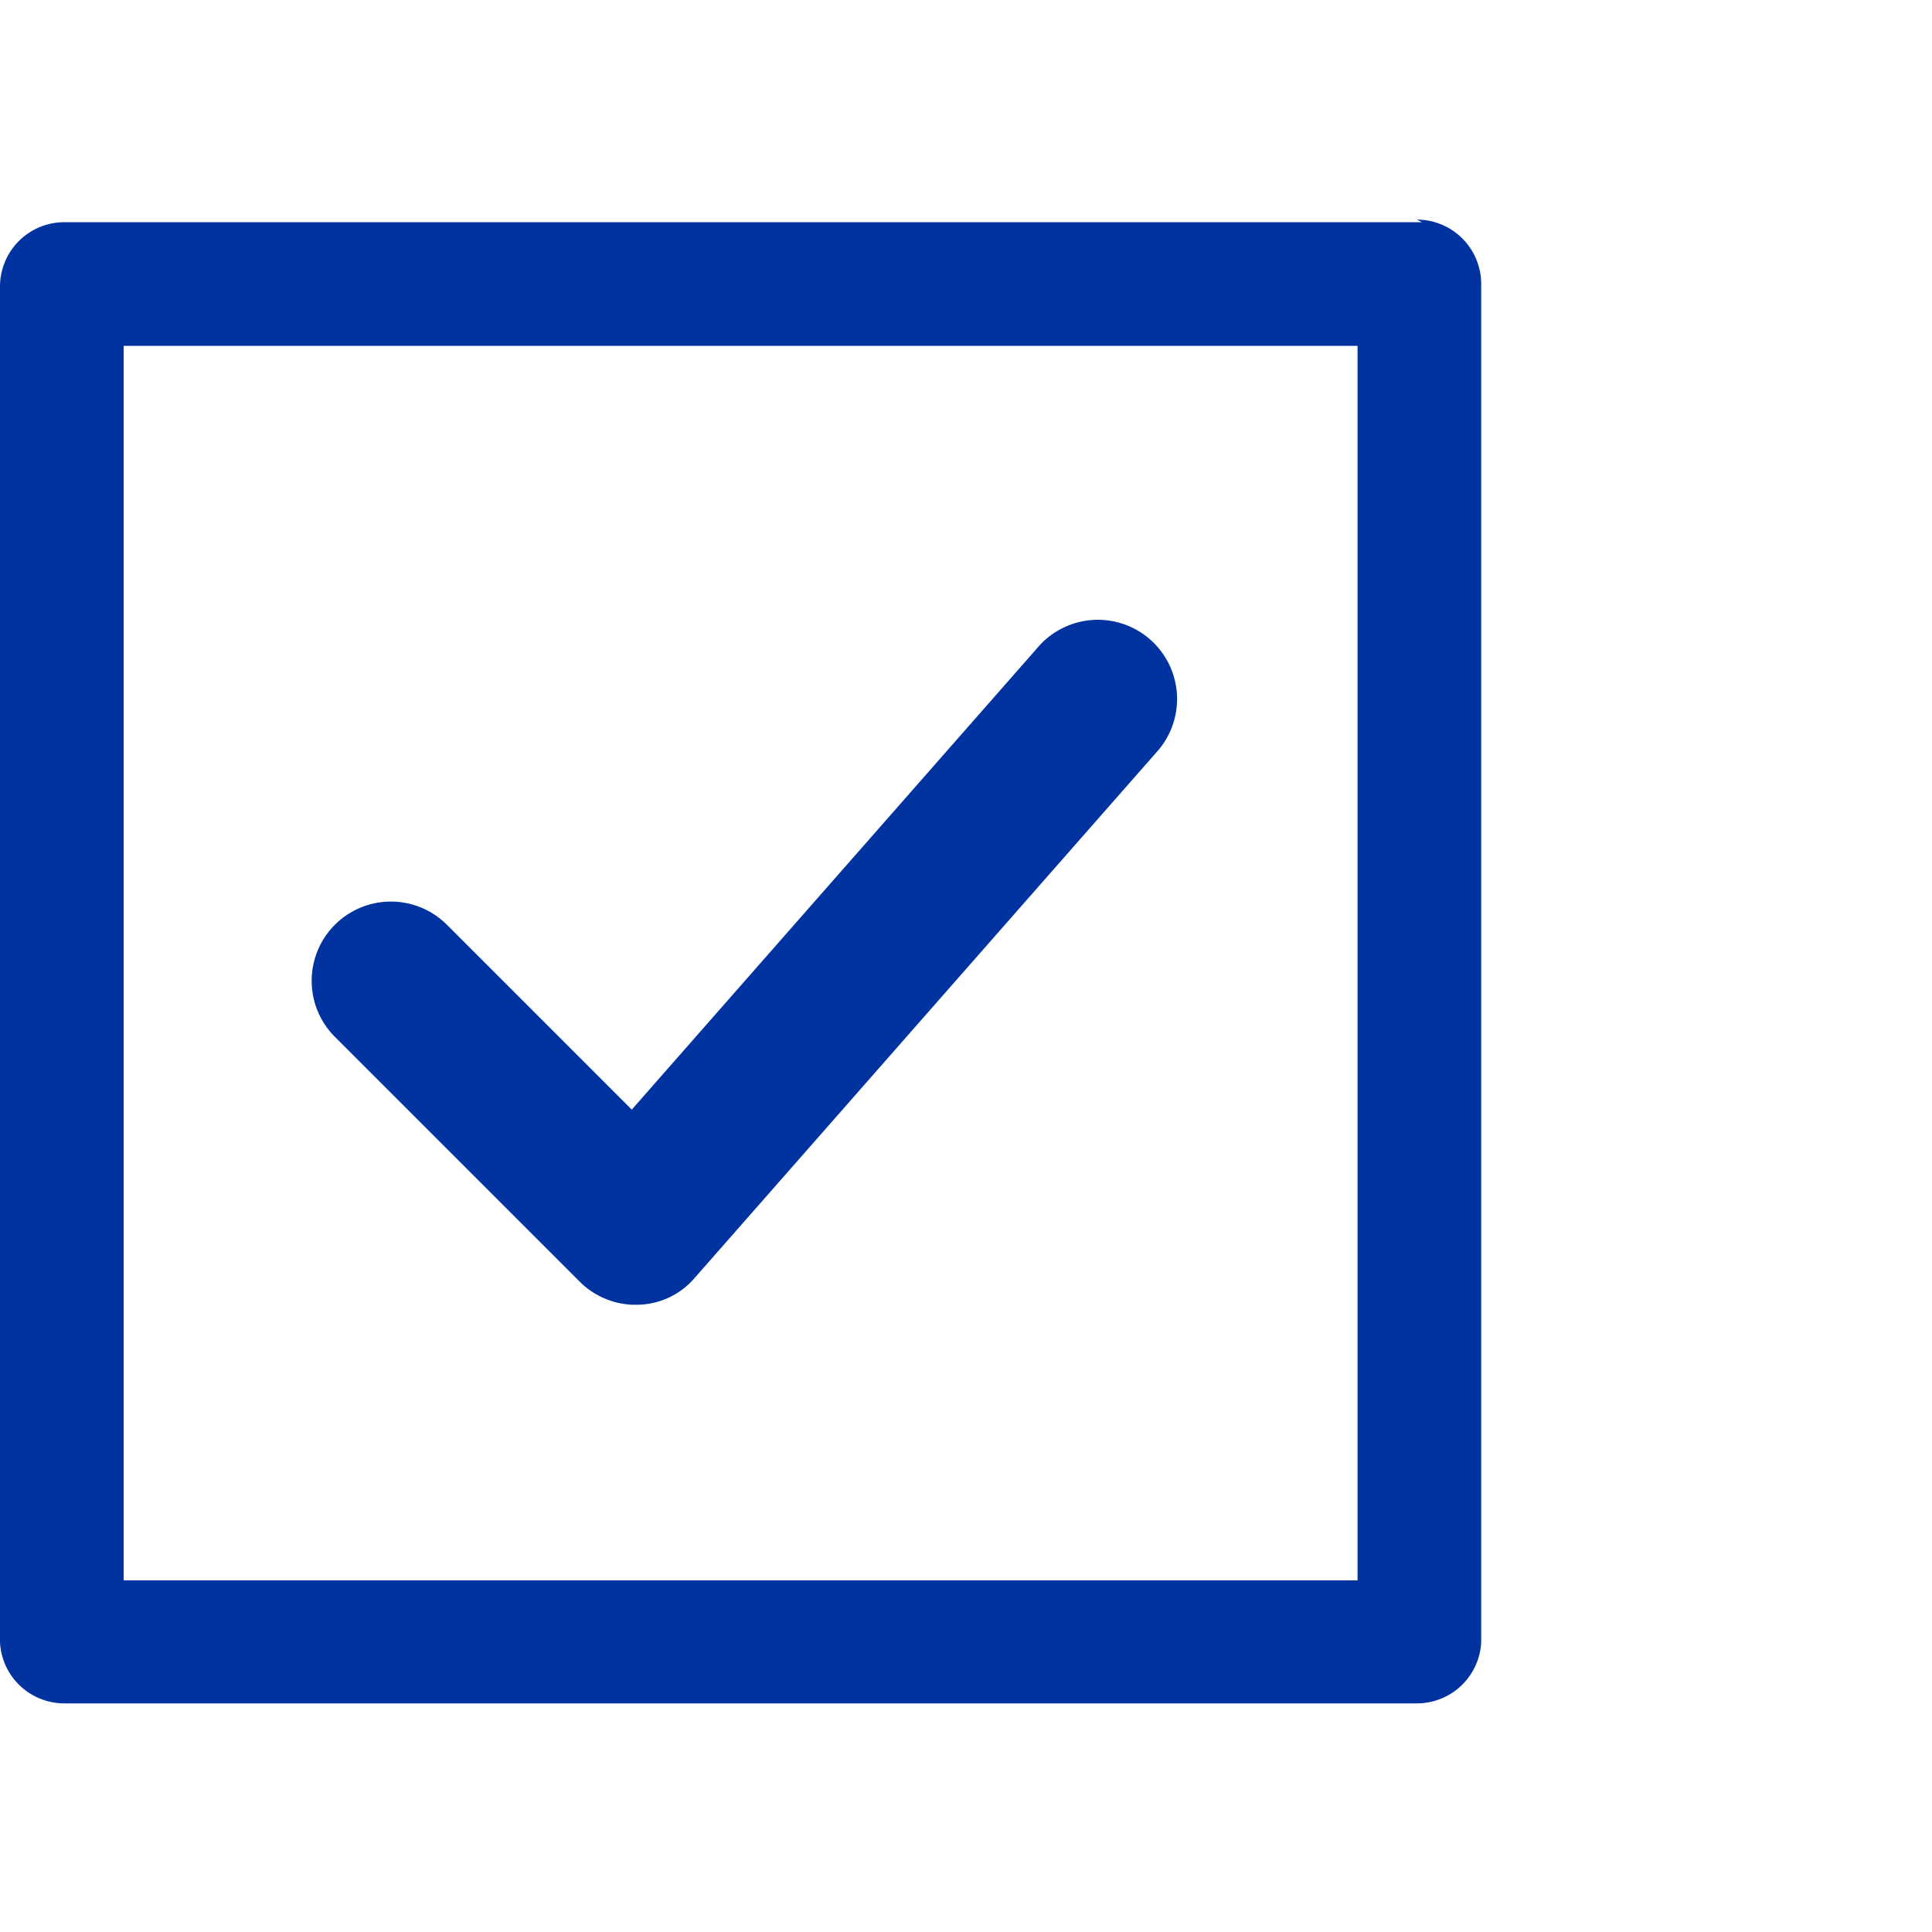
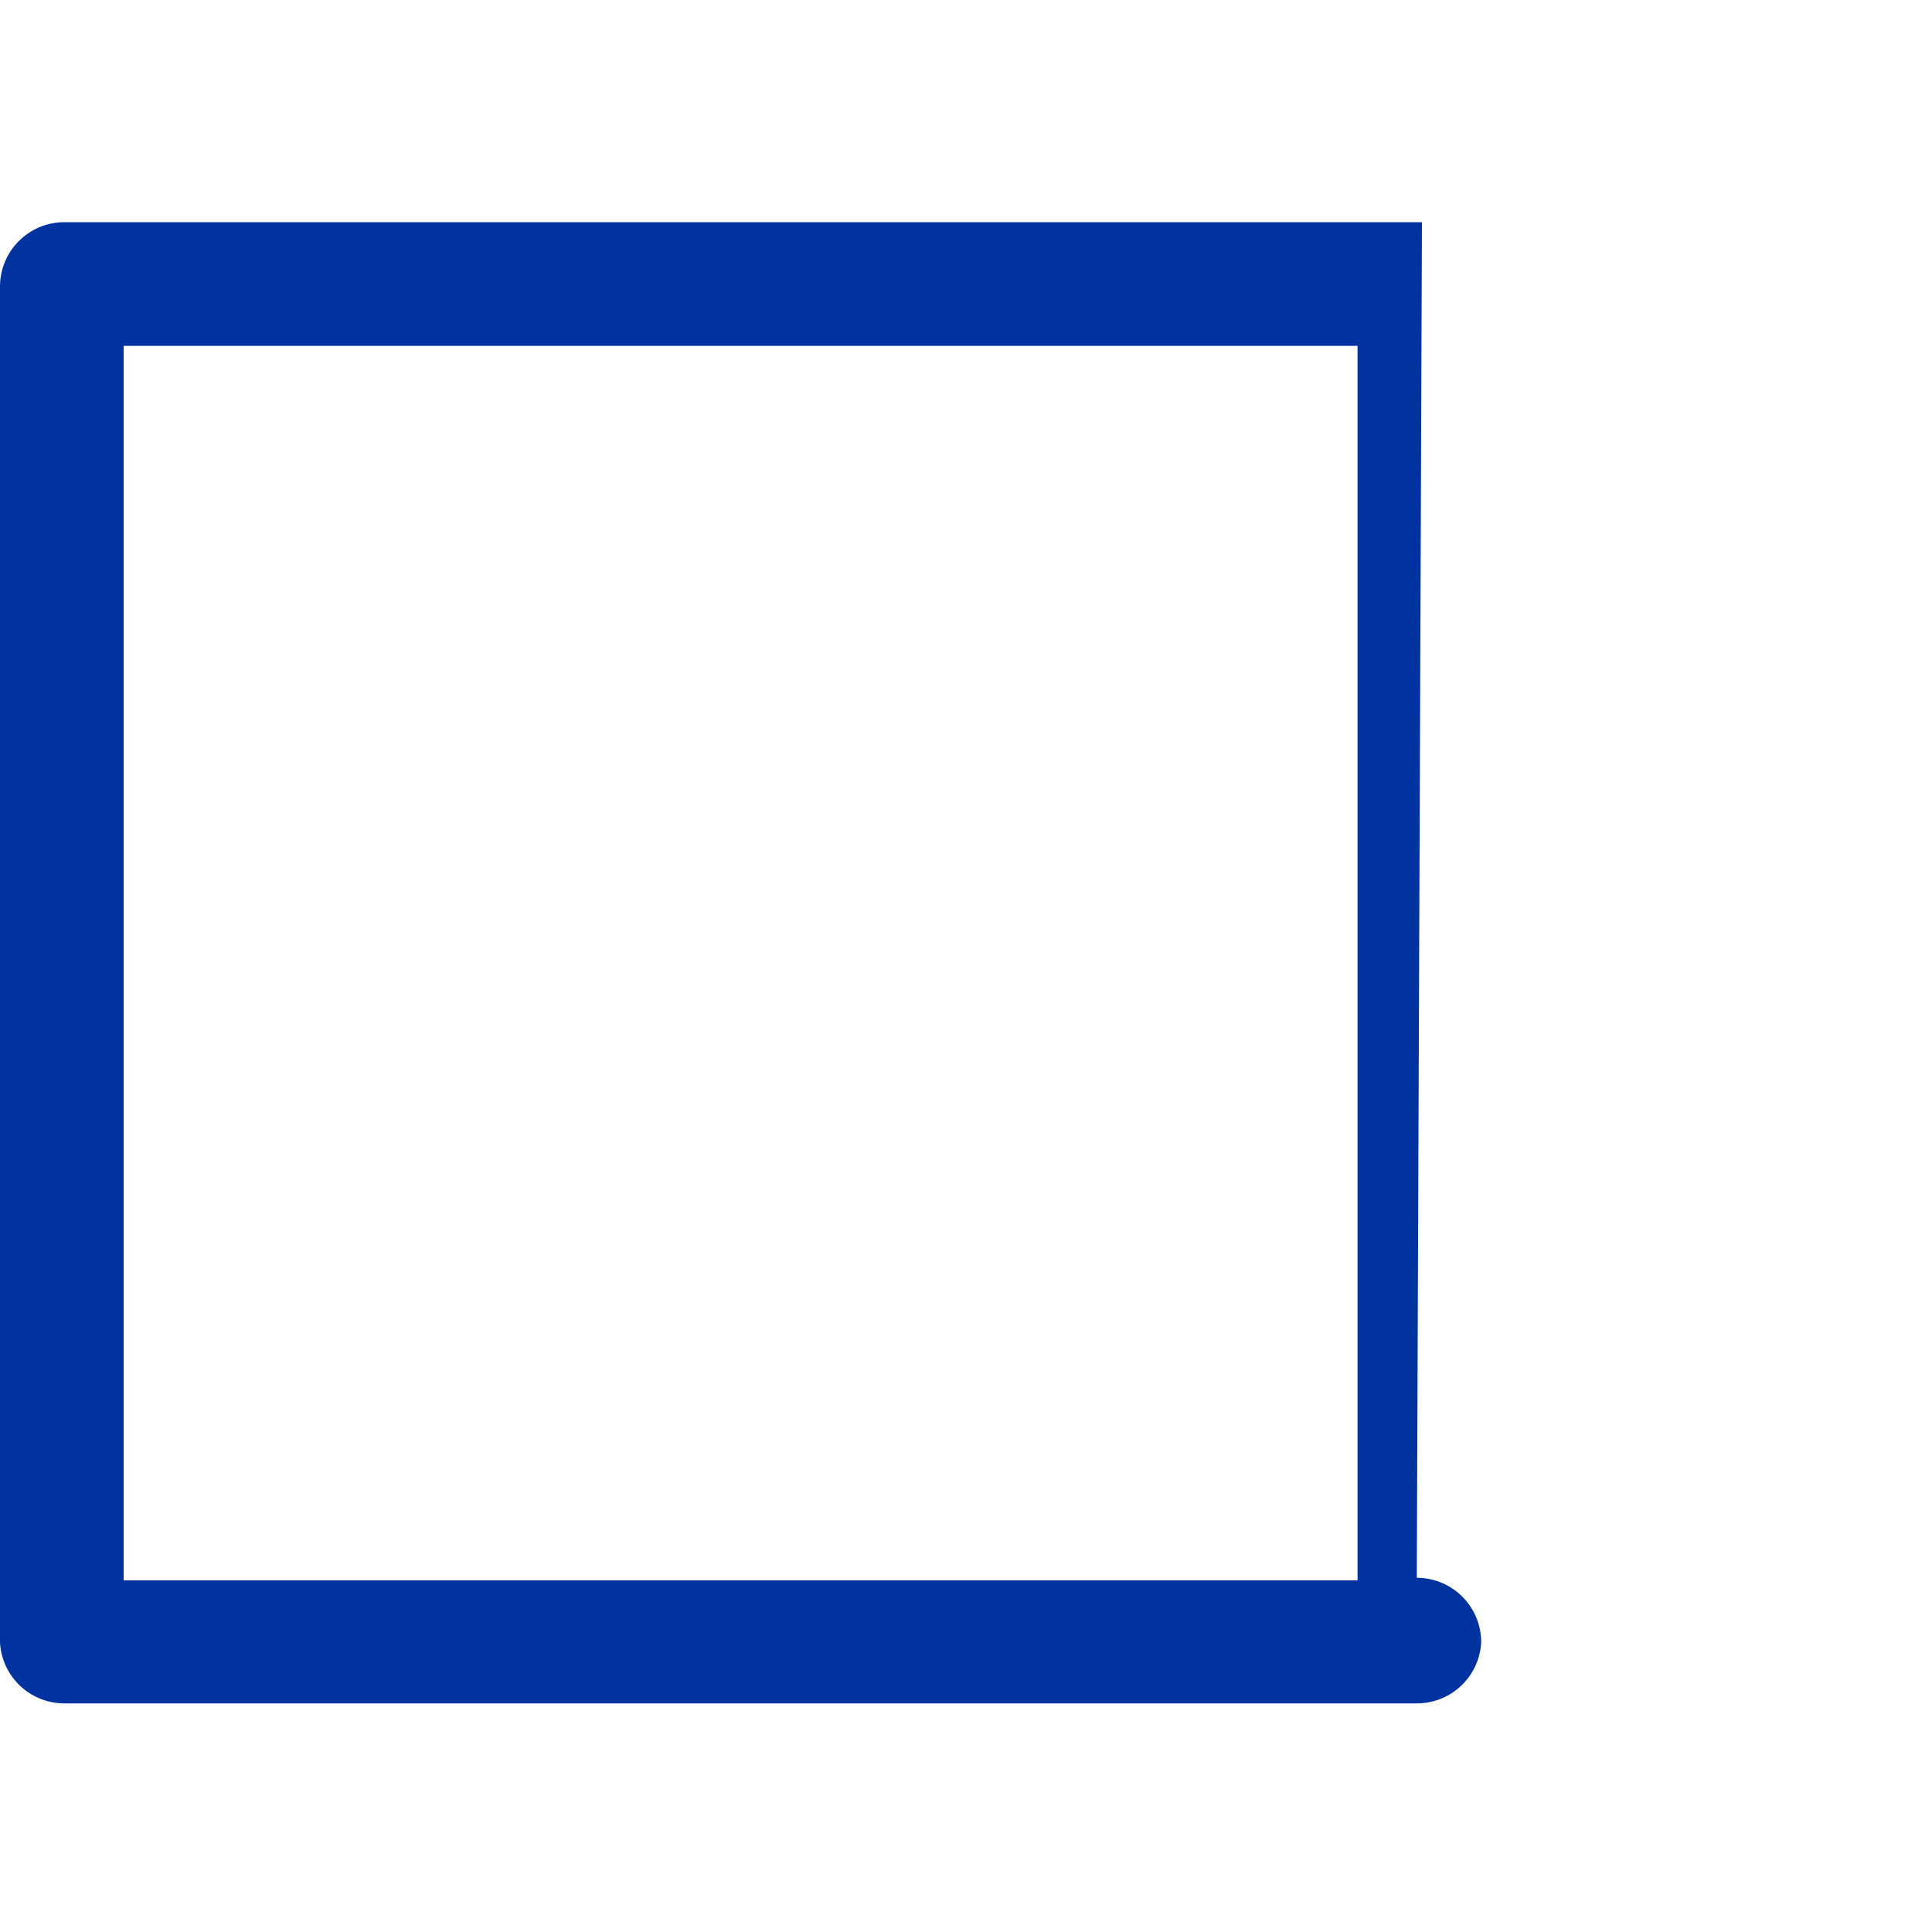
<svg xmlns="http://www.w3.org/2000/svg" viewBox="0 0 30 30">
  <defs>
    <style>.cls-1{fill:none;}.cls-2{fill:#0033a0;}</style>
  </defs>
  <g id="Layer_2" data-name="Layer 2">
    <g id="Layer_1-2" data-name="Layer 1">
-       <rect class="cls-1" width="30" height="30" />
-       <path class="cls-2" d="M21.08,5.37V24.54H1.92V5.37H21.08m1-1.92H1a1,1,0,0,0-1,1V25.5a1,1,0,0,0,1,.95H22a1,1,0,0,0,1-.95V4.41a1,1,0,0,0-1-1Z" />
-       <path class="cls-2" d="M9.82,20.26A1.23,1.23,0,0,1,9,19.9l-3.8-3.8a1.23,1.23,0,1,1,1.74-1.74l2.87,2.87,6.29-7.16a1.23,1.23,0,1,1,1.85,1.62l-7.16,8.15a1.19,1.19,0,0,1-.88.42Z" />
+       <path class="cls-2" d="M21.08,5.37V24.54H1.92V5.37H21.08m1-1.92H1a1,1,0,0,0-1,1V25.5a1,1,0,0,0,1,.95H22a1,1,0,0,0,1-.95a1,1,0,0,0-1-1Z" />
    </g>
  </g>
</svg>